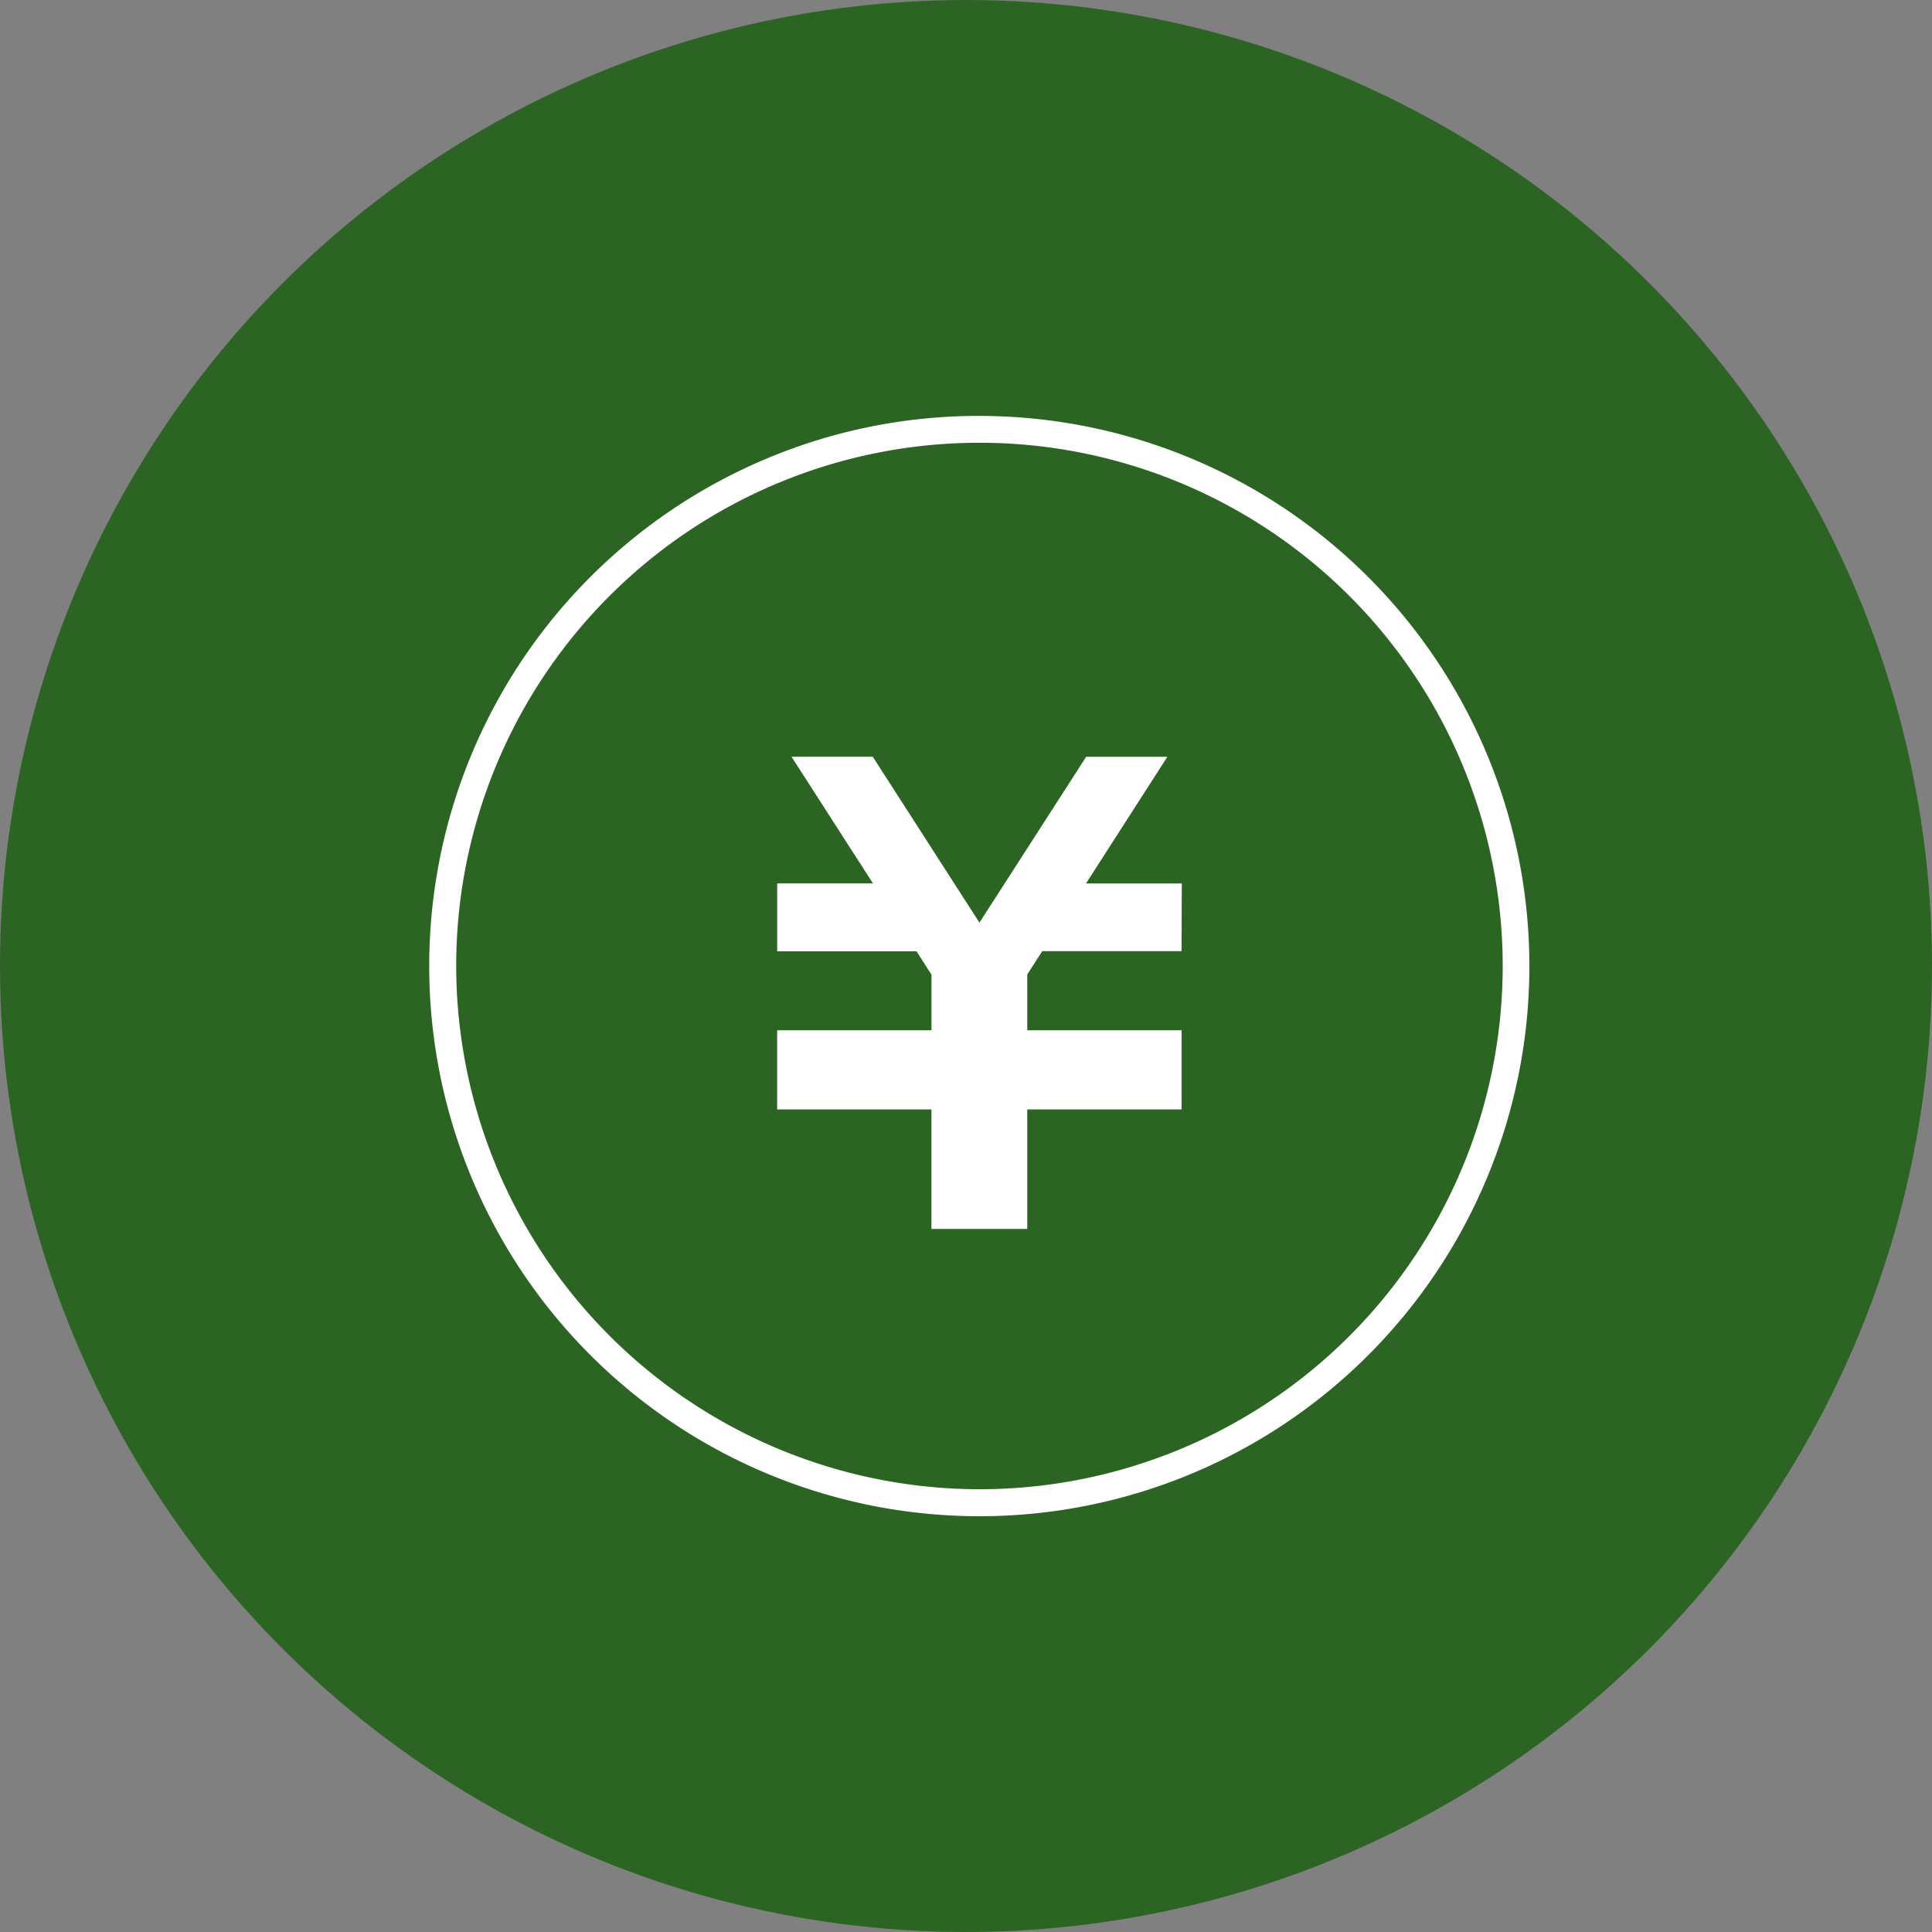
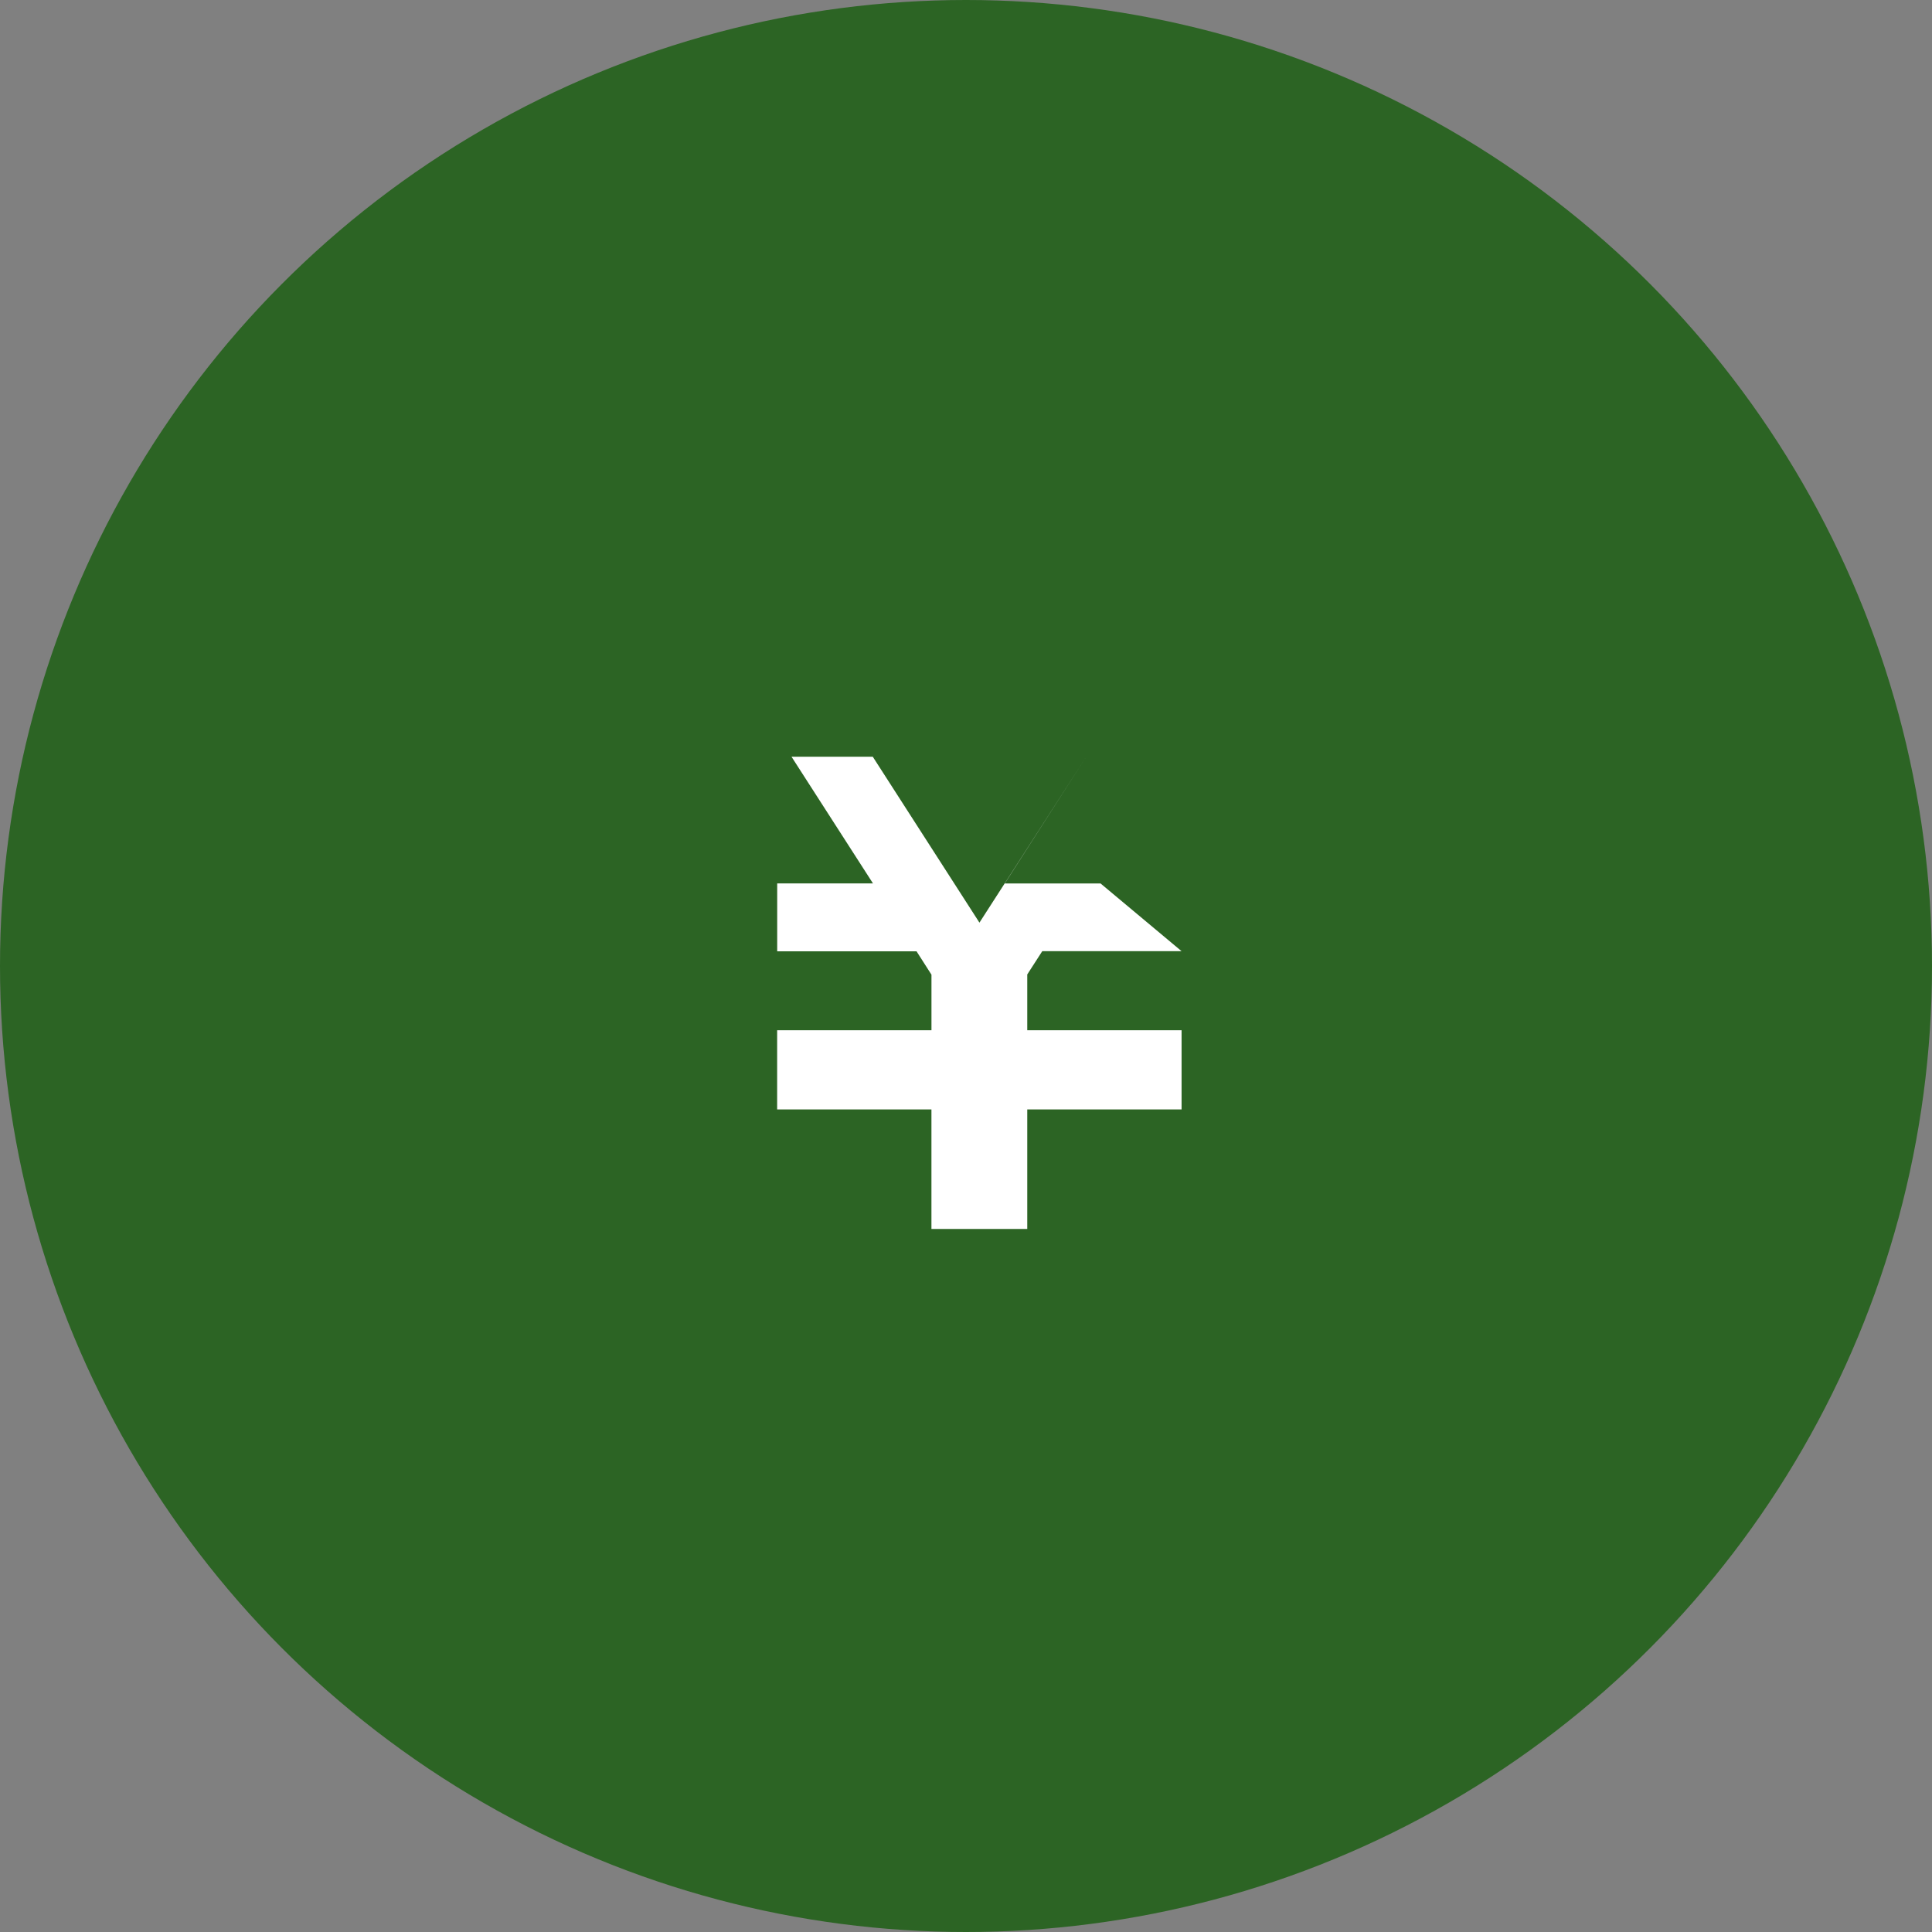
<svg xmlns="http://www.w3.org/2000/svg" width="72" height="72" viewBox="0 0 72 72">
  <rect x="0" y="0" width="72" height="72" fill="#808080" stroke="none" />
  <g id="step_icon_3" transform="translate(15954.5 6416.016)">
    <g id="グループ_9188" data-name="グループ 9188" transform="translate(-16165.5 -19173.016)">
      <circle id="楕円形_2598" data-name="楕円形 2598" cx="36" cy="36" r="36" transform="translate(211 12757)" fill="#2c6424" />
    </g>
    <g id="グループ_9224" data-name="グループ 9224" transform="translate(-17115.713 -7213.381)">
-       <path id="楕円形_2606" data-name="楕円形 2606" d="M20-.5a20.505,20.505,0,0,1,7.98,39.389A20.505,20.505,0,0,1,12.02,1.111,20.372,20.372,0,0,1,20-.5Zm0,40A19.5,19.5,0,1,0,.5,20,19.522,19.522,0,0,0,20,39.5Z" transform="translate(1177.714 813.365)" fill="#fff" />
-       <path id="パス_8959" data-name="パス 8959" d="M1201.67,834.125h-5.192l-.559.867v2.079h5.751v2.952h-5.751v4.453h-3.571v-4.453h-5.75v-2.952h5.751V835l-.557-.871H1186.6V831.6h3.57l-3.037-4.723h3.028l3.976,6.184,3.978-6.182h3.026l-3.033,4.723h3.57Z" transform="translate(3.577 -1.312)" fill="#fff" />
+       <path id="パス_8959" data-name="パス 8959" d="M1201.67,834.125h-5.192l-.559.867v2.079h5.751v2.952h-5.751v4.453h-3.571v-4.453h-5.75v-2.952h5.751V835l-.557-.871H1186.6V831.6h3.57l-3.037-4.723h3.028l3.976,6.184,3.978-6.182l-3.033,4.723h3.57Z" transform="translate(3.577 -1.312)" fill="#fff" />
    </g>
  </g>
</svg>